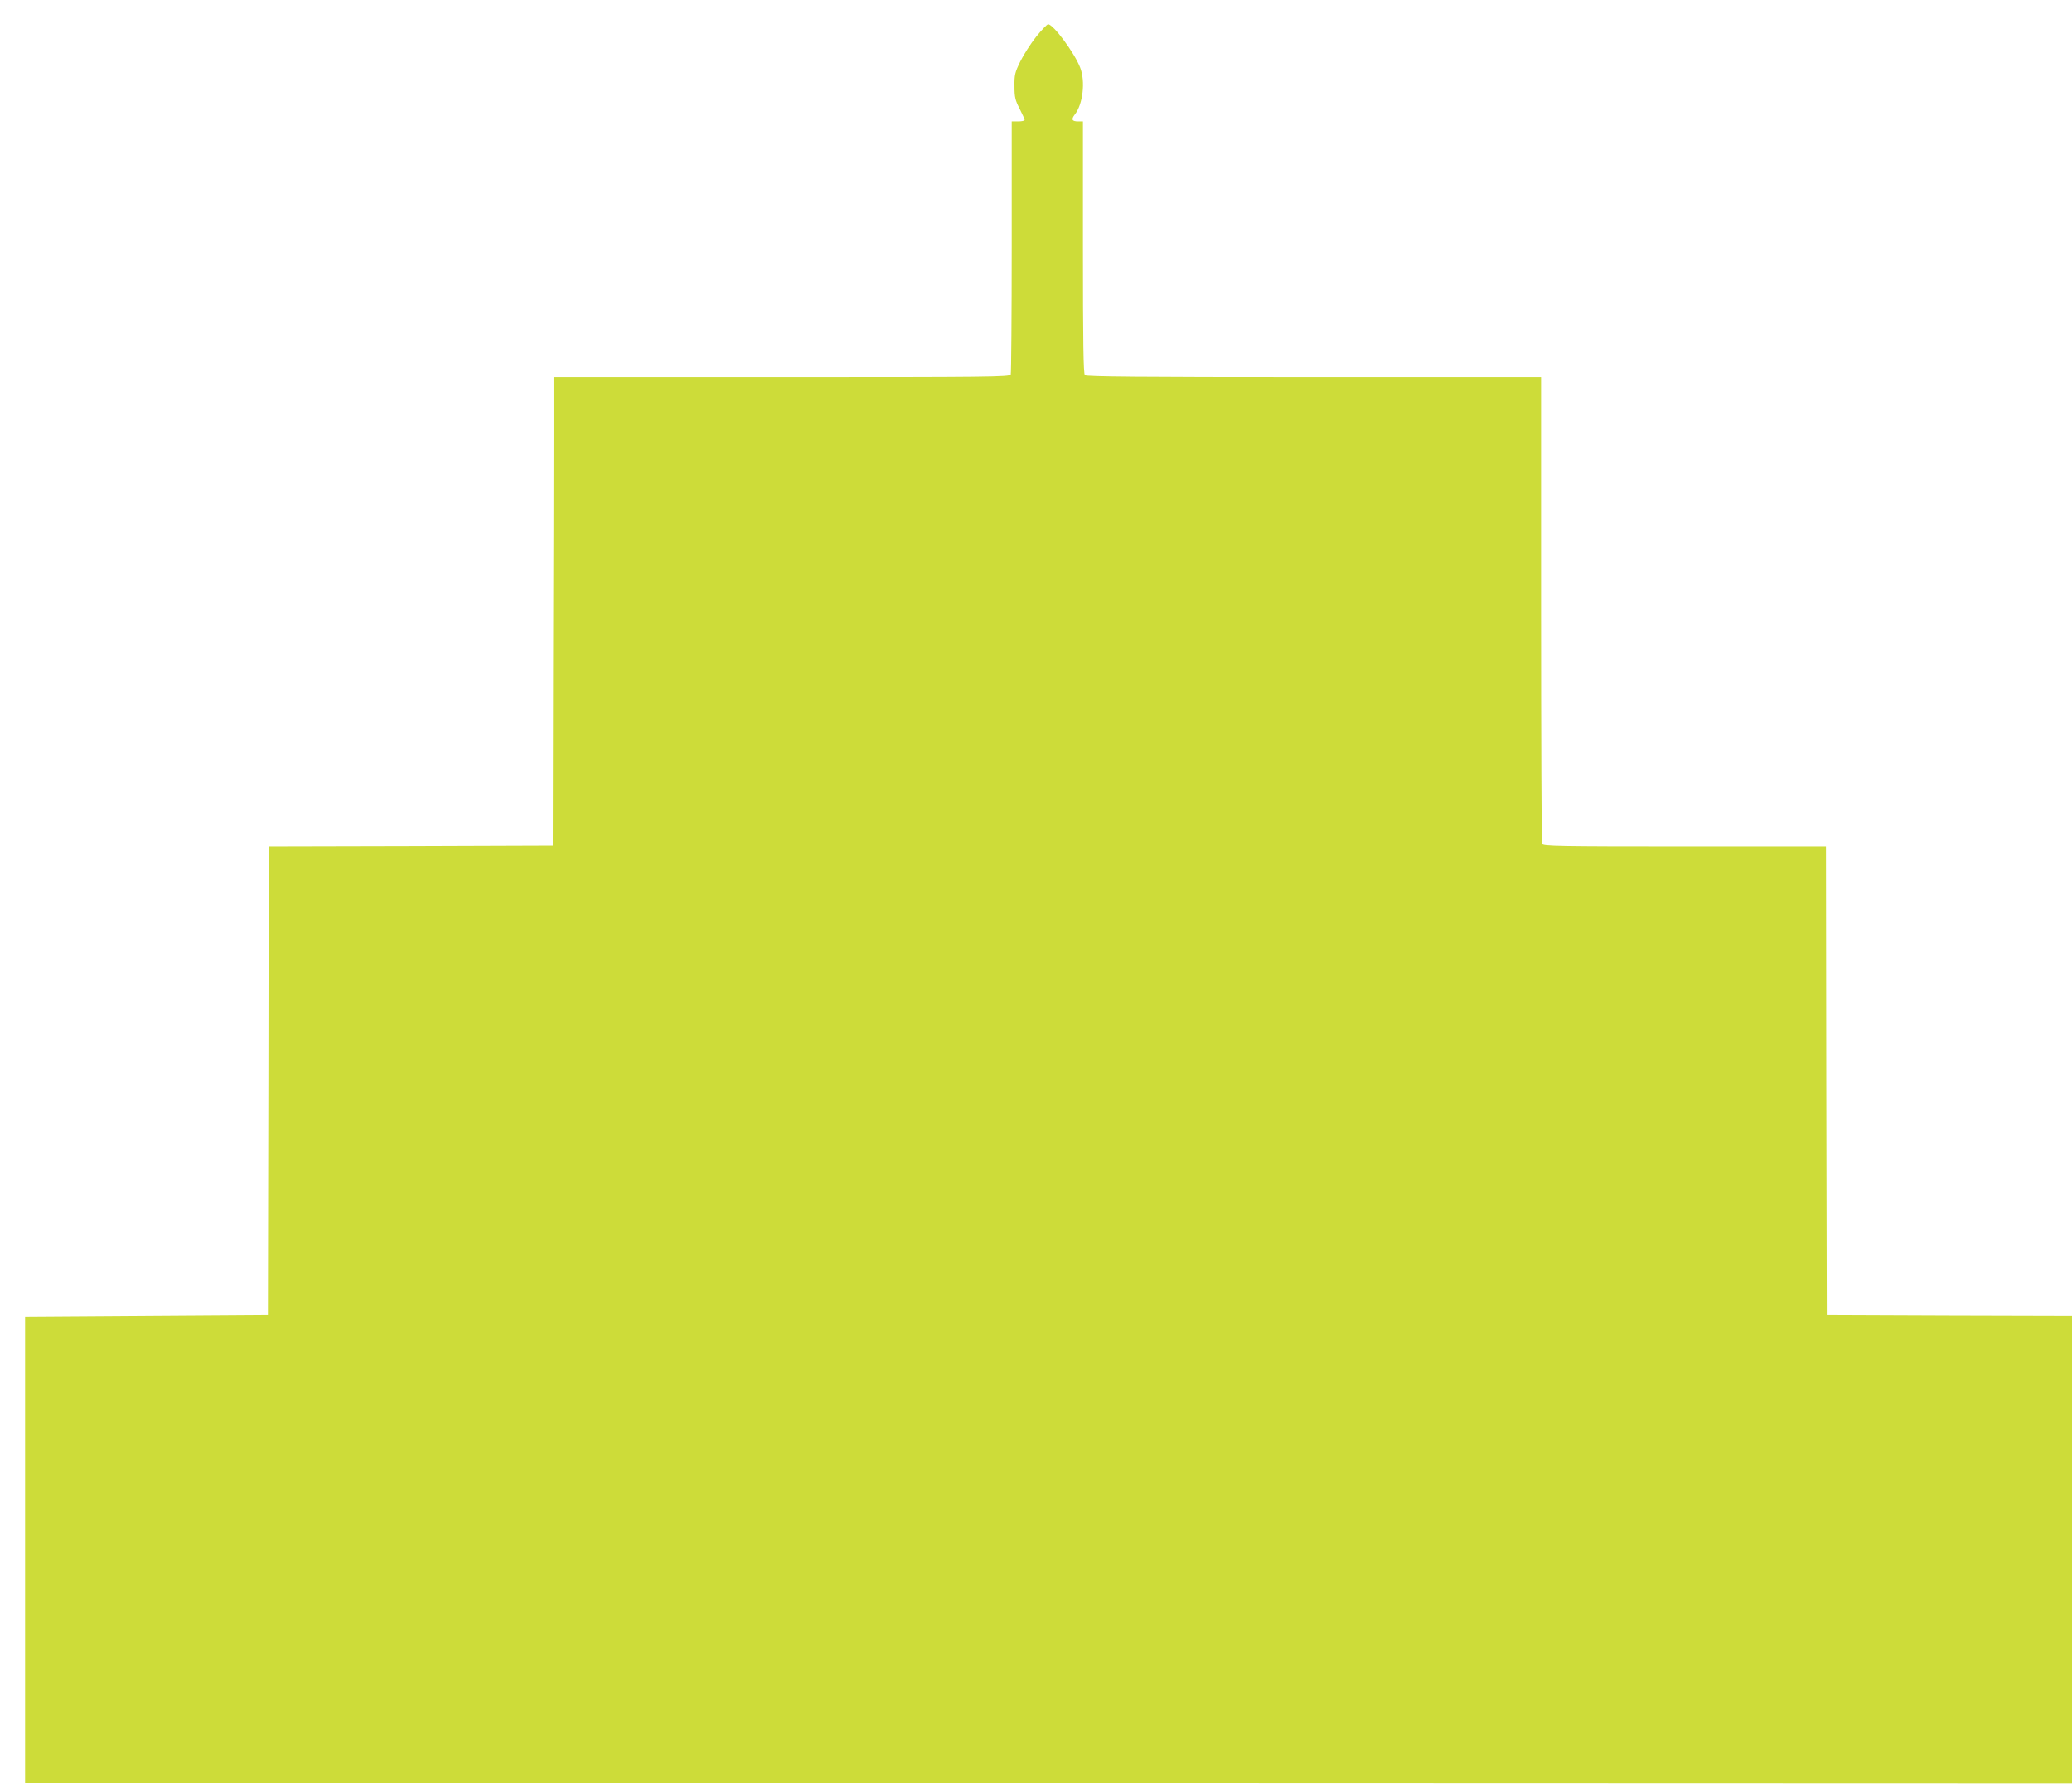
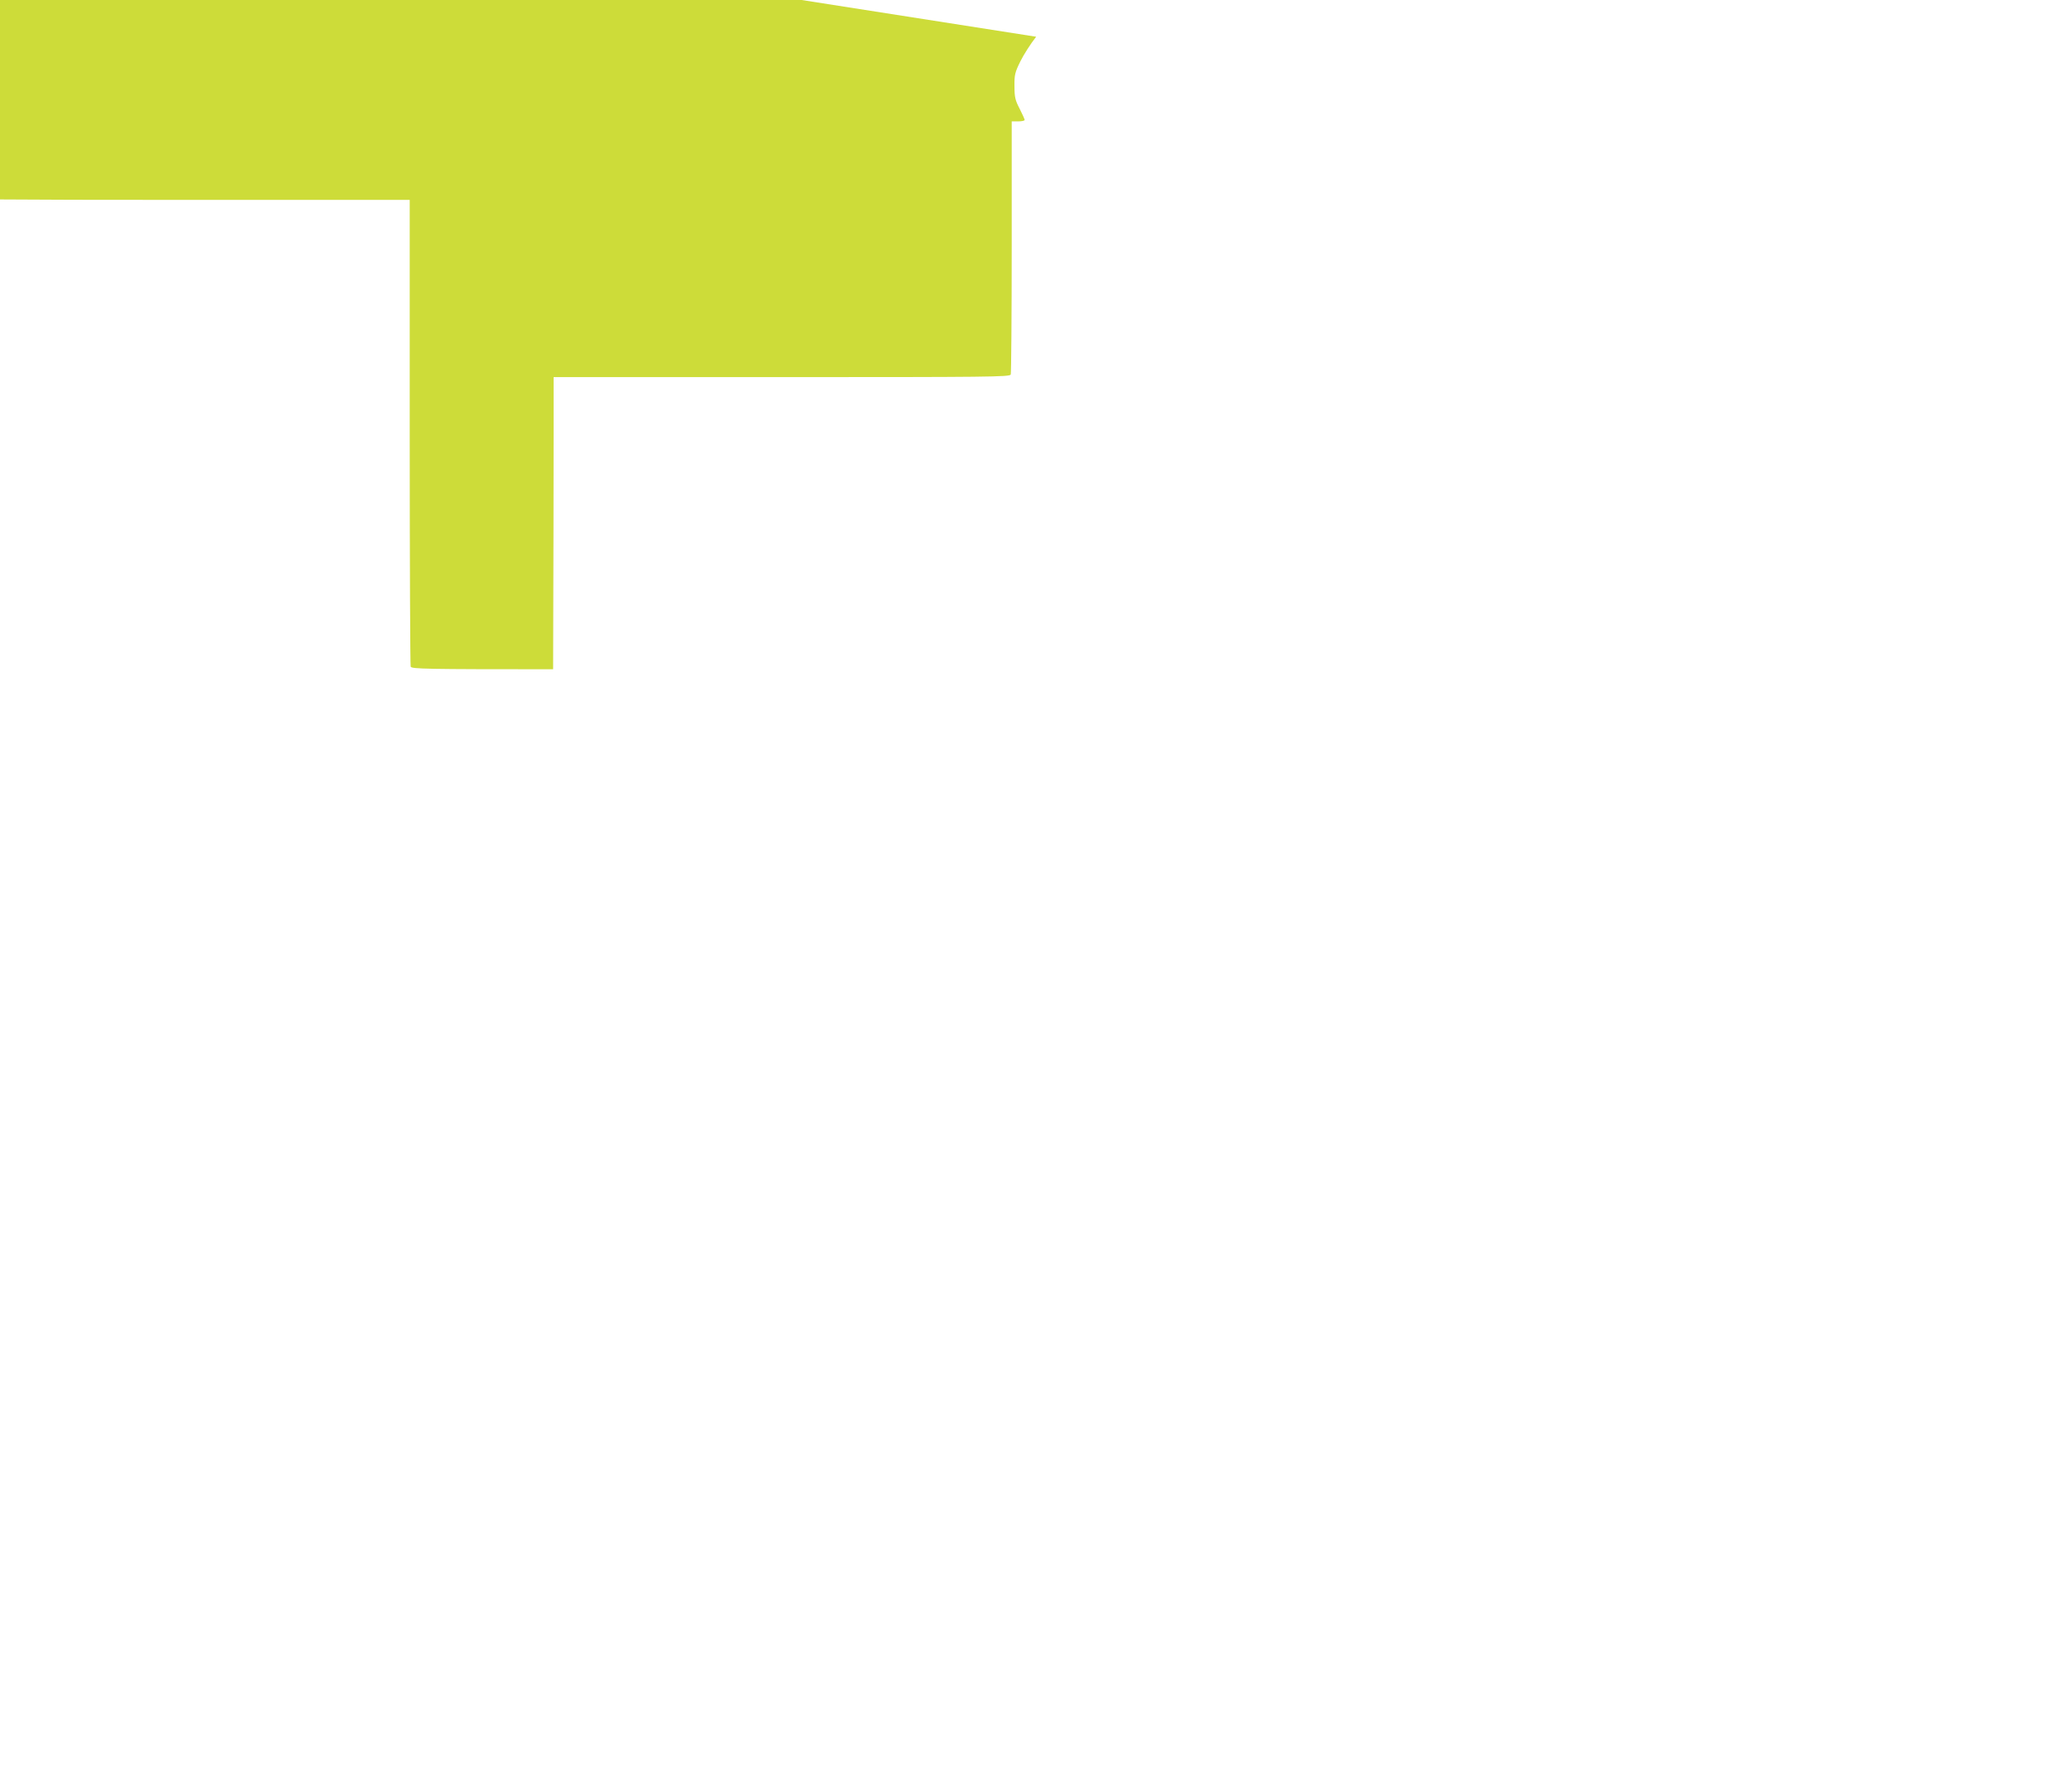
<svg xmlns="http://www.w3.org/2000/svg" version="1.0" width="1280pt" height="1103pt" viewBox="0 0 1280 1103" preserveAspectRatio="xMidYMid meet">
  <g transform="translate(0,1103) scale(0.1,-0.1)" fill="#cddc39" stroke="none">
-     <path d="M6401 10803 c-34 -43 -78 -112 -98 -153 -33 -67 -37 -83 -36 -153 0 -68 5 -87 32 -139 17 -33 31 -65 31 -69 0 -5 -18 -9 -40 -9 l-40 0 0 -774 c0 -426 -3 -781 -6 -790 -6 -15 -140 -16 -1415 -16 l-1409 0 0 -357 c0 -197 -1 -848 -3 -1448 l-2 -1090 -877 -3 -878 -2 -2 -1448 -3 -1447 -750 -5 -750 -5 0 -1440 0 -1440 6323 -3 6322 -2 0 1445 0 1445 -757 2 -758 3 -3 1448 -2 1447 -874 0 c-788 0 -874 2 -880 16 -3 9 -6 661 -6 1450 l0 1434 -1403 0 c-1078 0 -1406 3 -1415 12 -9 9 -12 198 -12 790 l0 778 -29 0 c-39 0 -45 12 -21 43 50 63 66 205 33 289 -35 91 -166 268 -198 268 -7 0 -40 -35 -74 -77z" />
+     <path d="M6401 10803 c-34 -43 -78 -112 -98 -153 -33 -67 -37 -83 -36 -153 0 -68 5 -87 32 -139 17 -33 31 -65 31 -69 0 -5 -18 -9 -40 -9 l-40 0 0 -774 c0 -426 -3 -781 -6 -790 -6 -15 -140 -16 -1415 -16 l-1409 0 0 -357 c0 -197 -1 -848 -3 -1448 c-788 0 -874 2 -880 16 -3 9 -6 661 -6 1450 l0 1434 -1403 0 c-1078 0 -1406 3 -1415 12 -9 9 -12 198 -12 790 l0 778 -29 0 c-39 0 -45 12 -21 43 50 63 66 205 33 289 -35 91 -166 268 -198 268 -7 0 -40 -35 -74 -77z" />
  </g>
</svg>